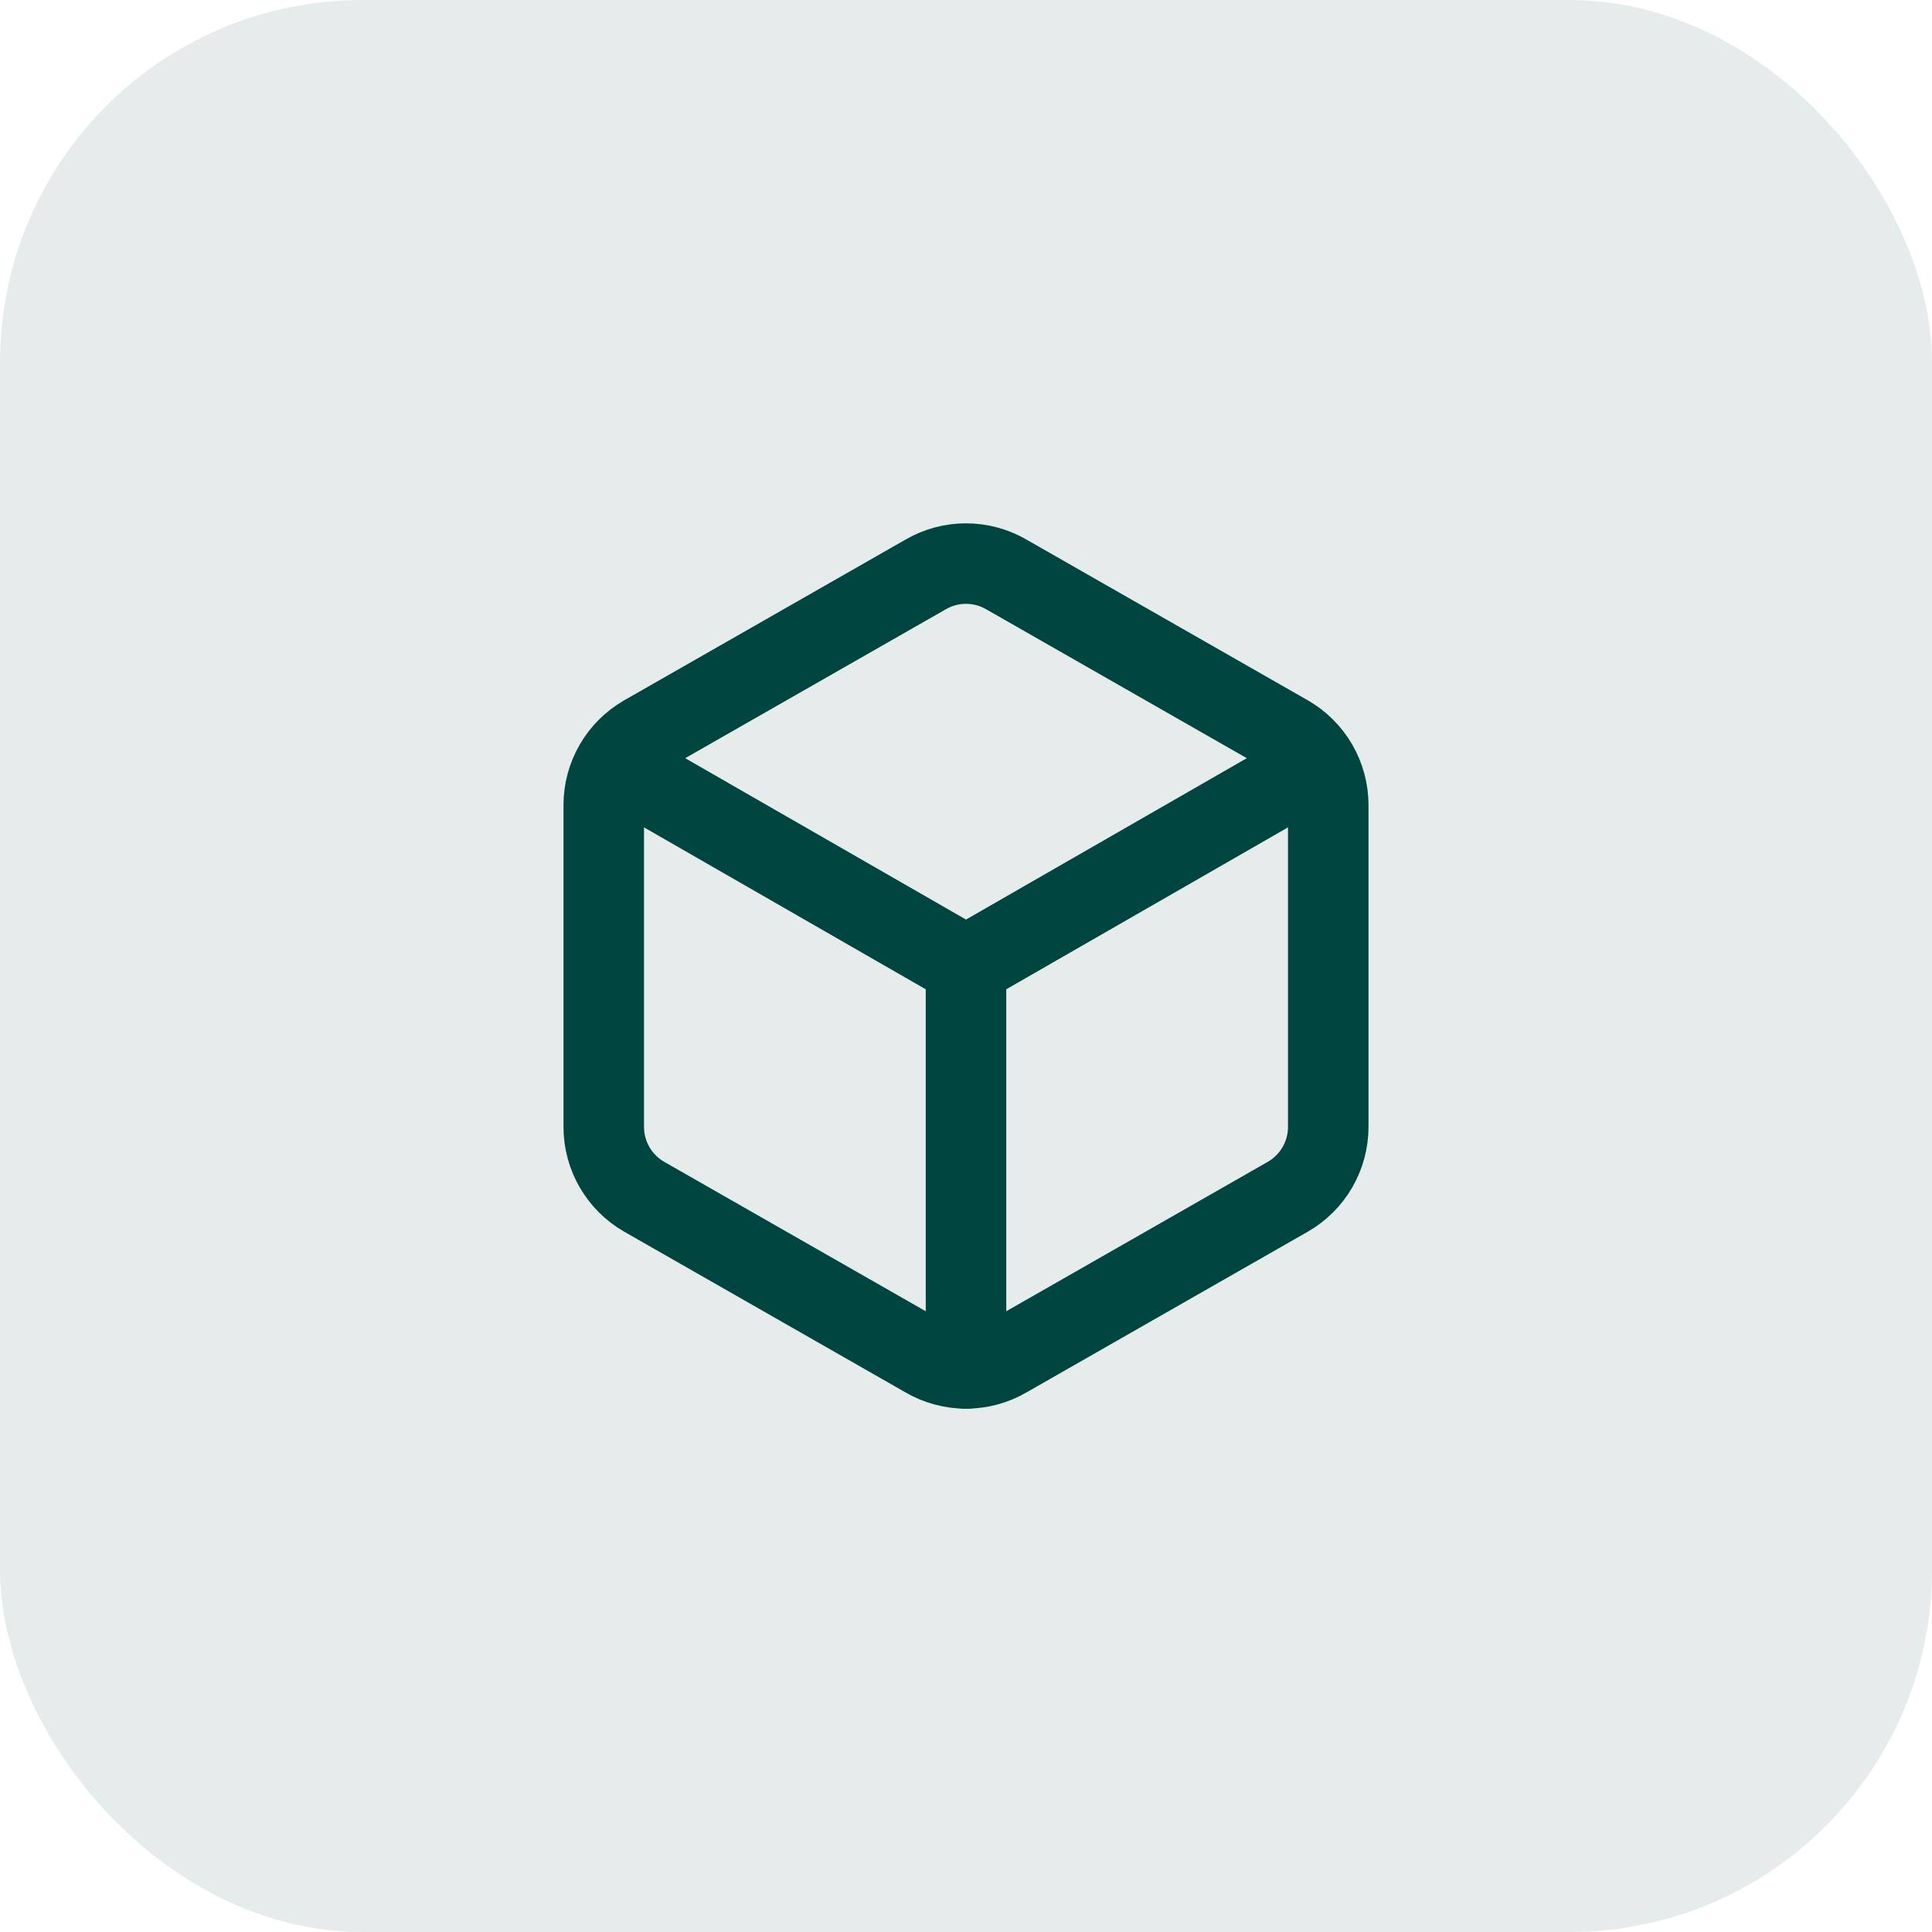
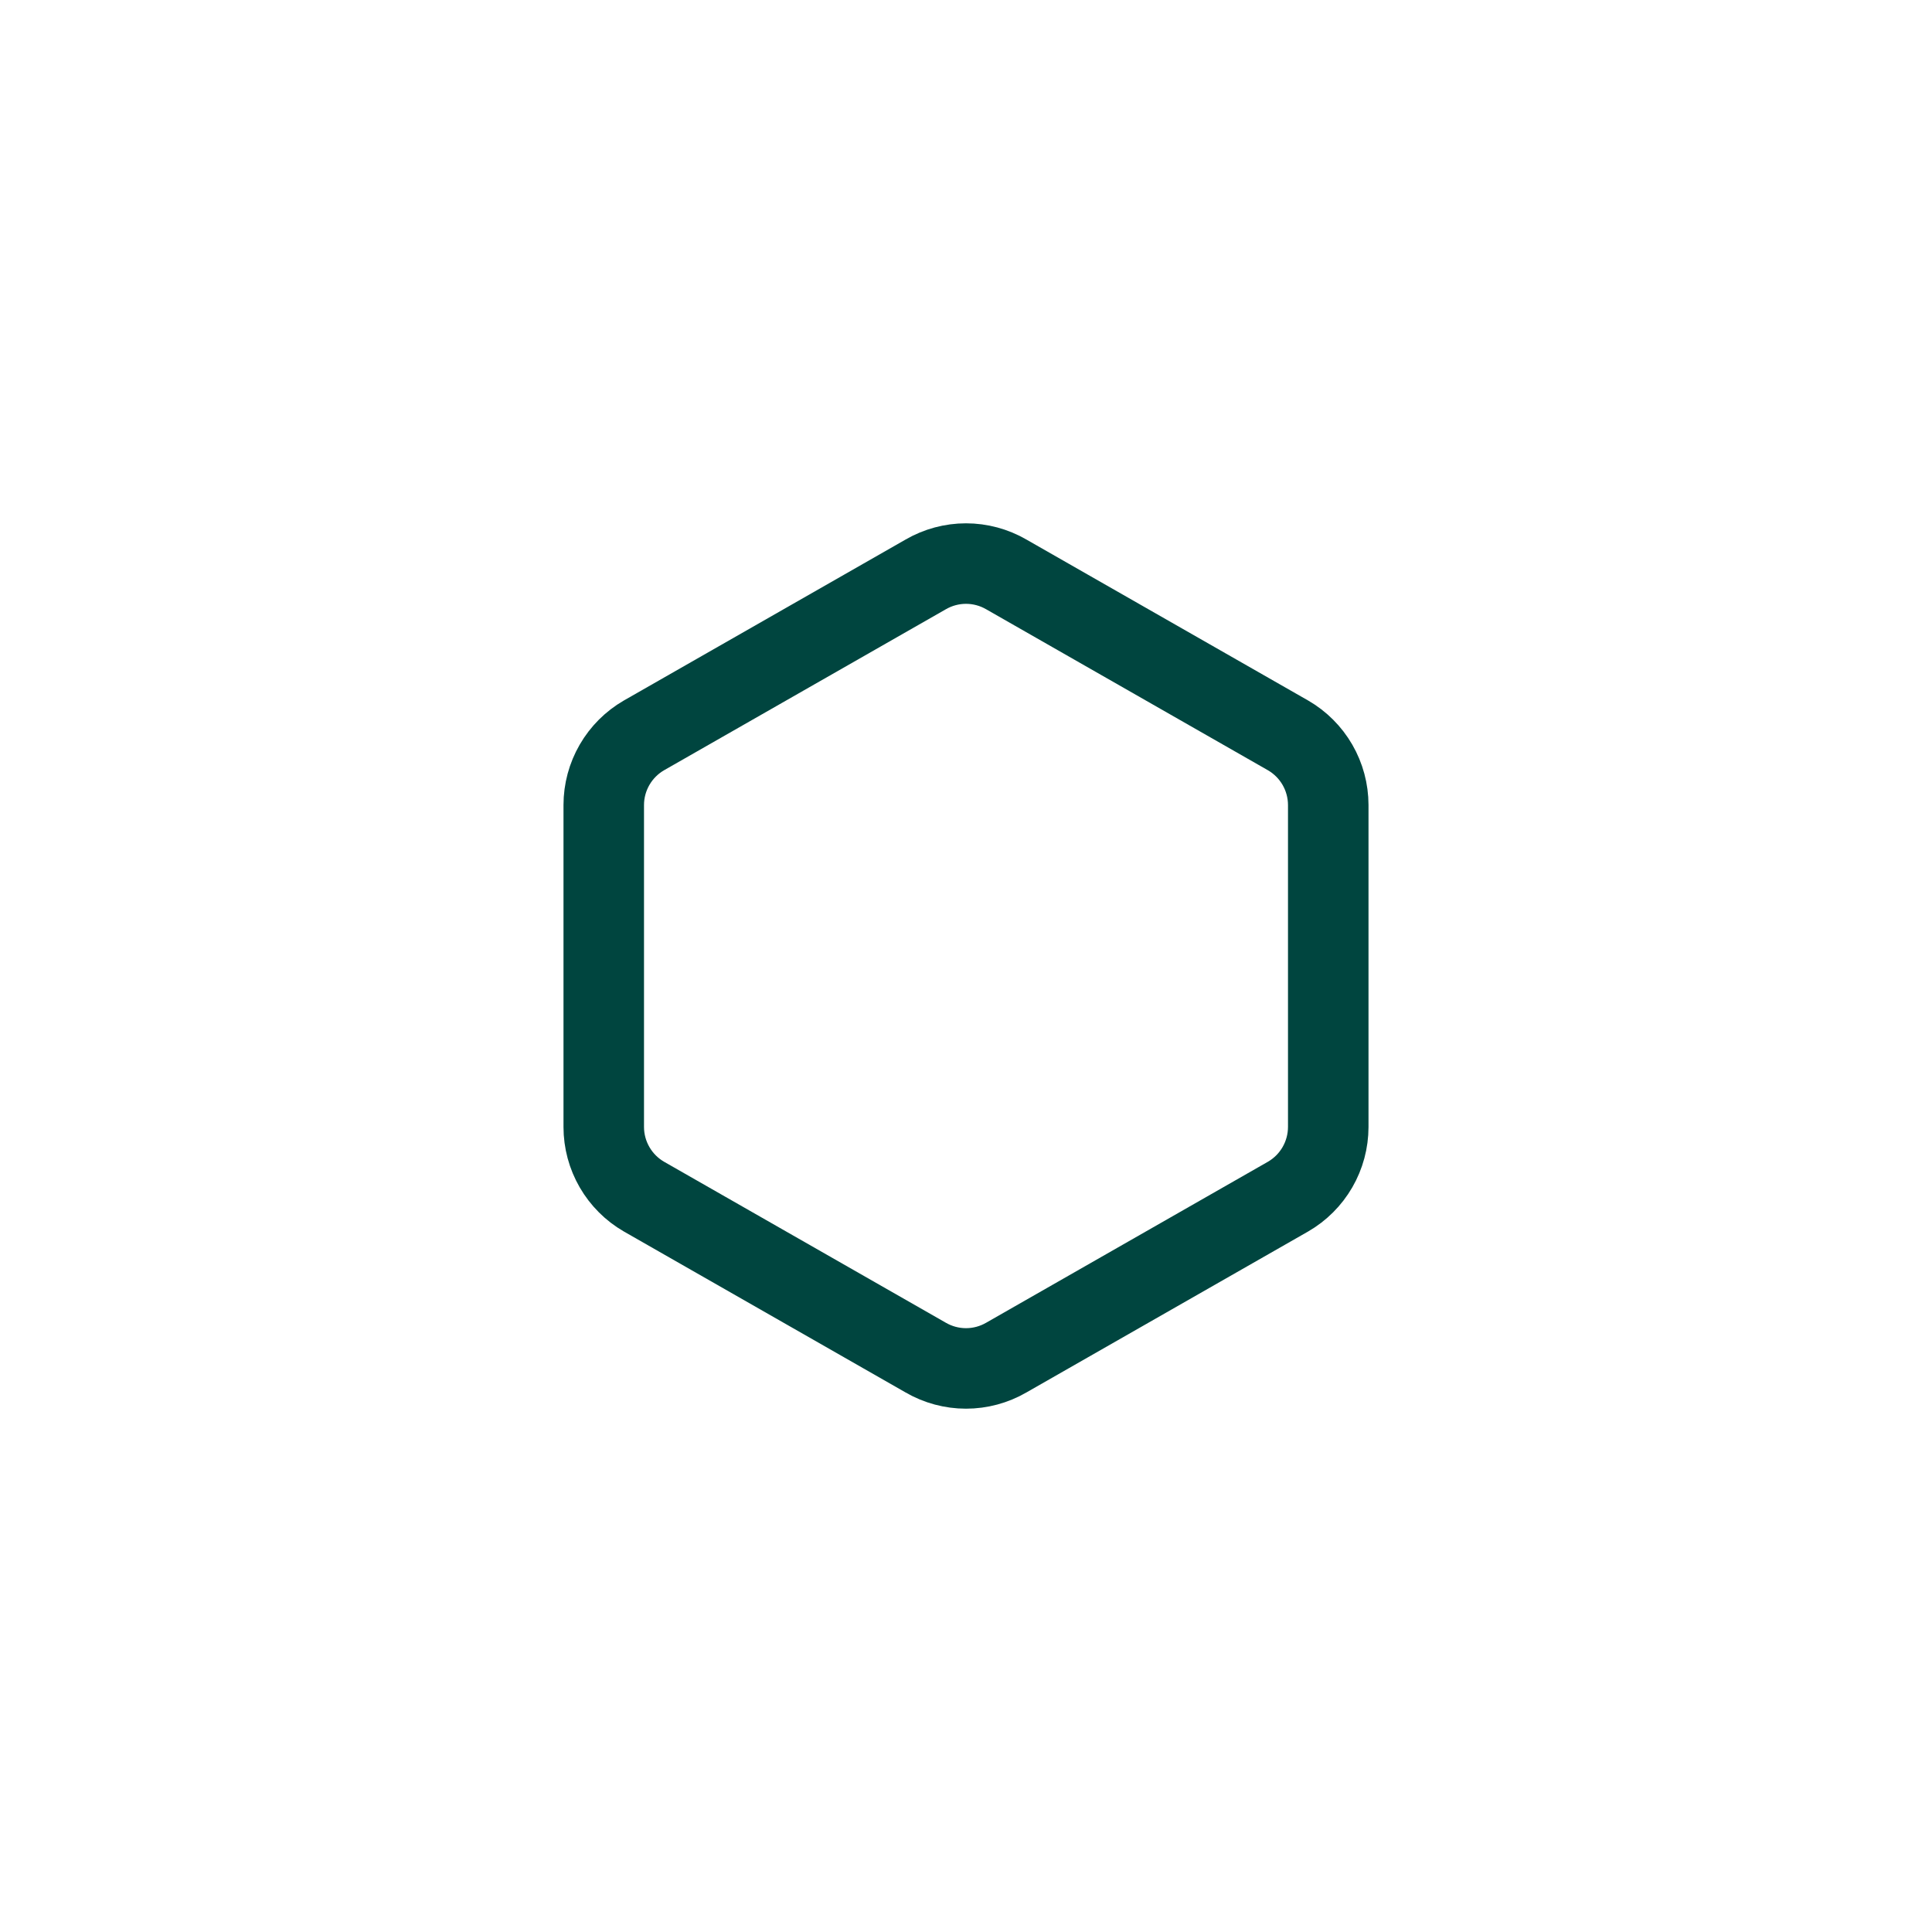
<svg xmlns="http://www.w3.org/2000/svg" width="64" height="64" viewBox="0 0 64 64" fill="none">
-   <rect width="64" height="64" rx="12" fill="#00453F" fill-opacity="0.1" />
  <path d="M44 26.667C43.999 26.199 43.876 25.74 43.642 25.335C43.408 24.93 43.072 24.594 42.667 24.36L33.333 19.027C32.928 18.793 32.468 18.669 32 18.669C31.532 18.669 31.072 18.793 30.667 19.027L21.333 24.36C20.928 24.594 20.592 24.93 20.358 25.335C20.124 25.74 20 26.199 20 26.667V37.333C20 37.801 20.124 38.26 20.358 38.665C20.592 39.07 20.928 39.406 21.333 39.64L30.667 44.973C31.072 45.207 31.532 45.331 32 45.331C32.468 45.331 32.928 45.207 33.333 44.973L42.667 39.64C43.072 39.406 43.408 39.07 43.642 38.665C43.876 38.26 43.999 37.801 44 37.333V26.667Z" stroke="#00453F" stroke-width="2.667" stroke-linecap="round" stroke-linejoin="round" />
-   <path d="M20.4 25.333L32 32L43.6 25.333" stroke="#00453F" stroke-width="2.667" stroke-linecap="round" stroke-linejoin="round" />
-   <path d="M32 45.333V32" stroke="#00453F" stroke-width="2.667" stroke-linecap="round" stroke-linejoin="round" />
</svg>